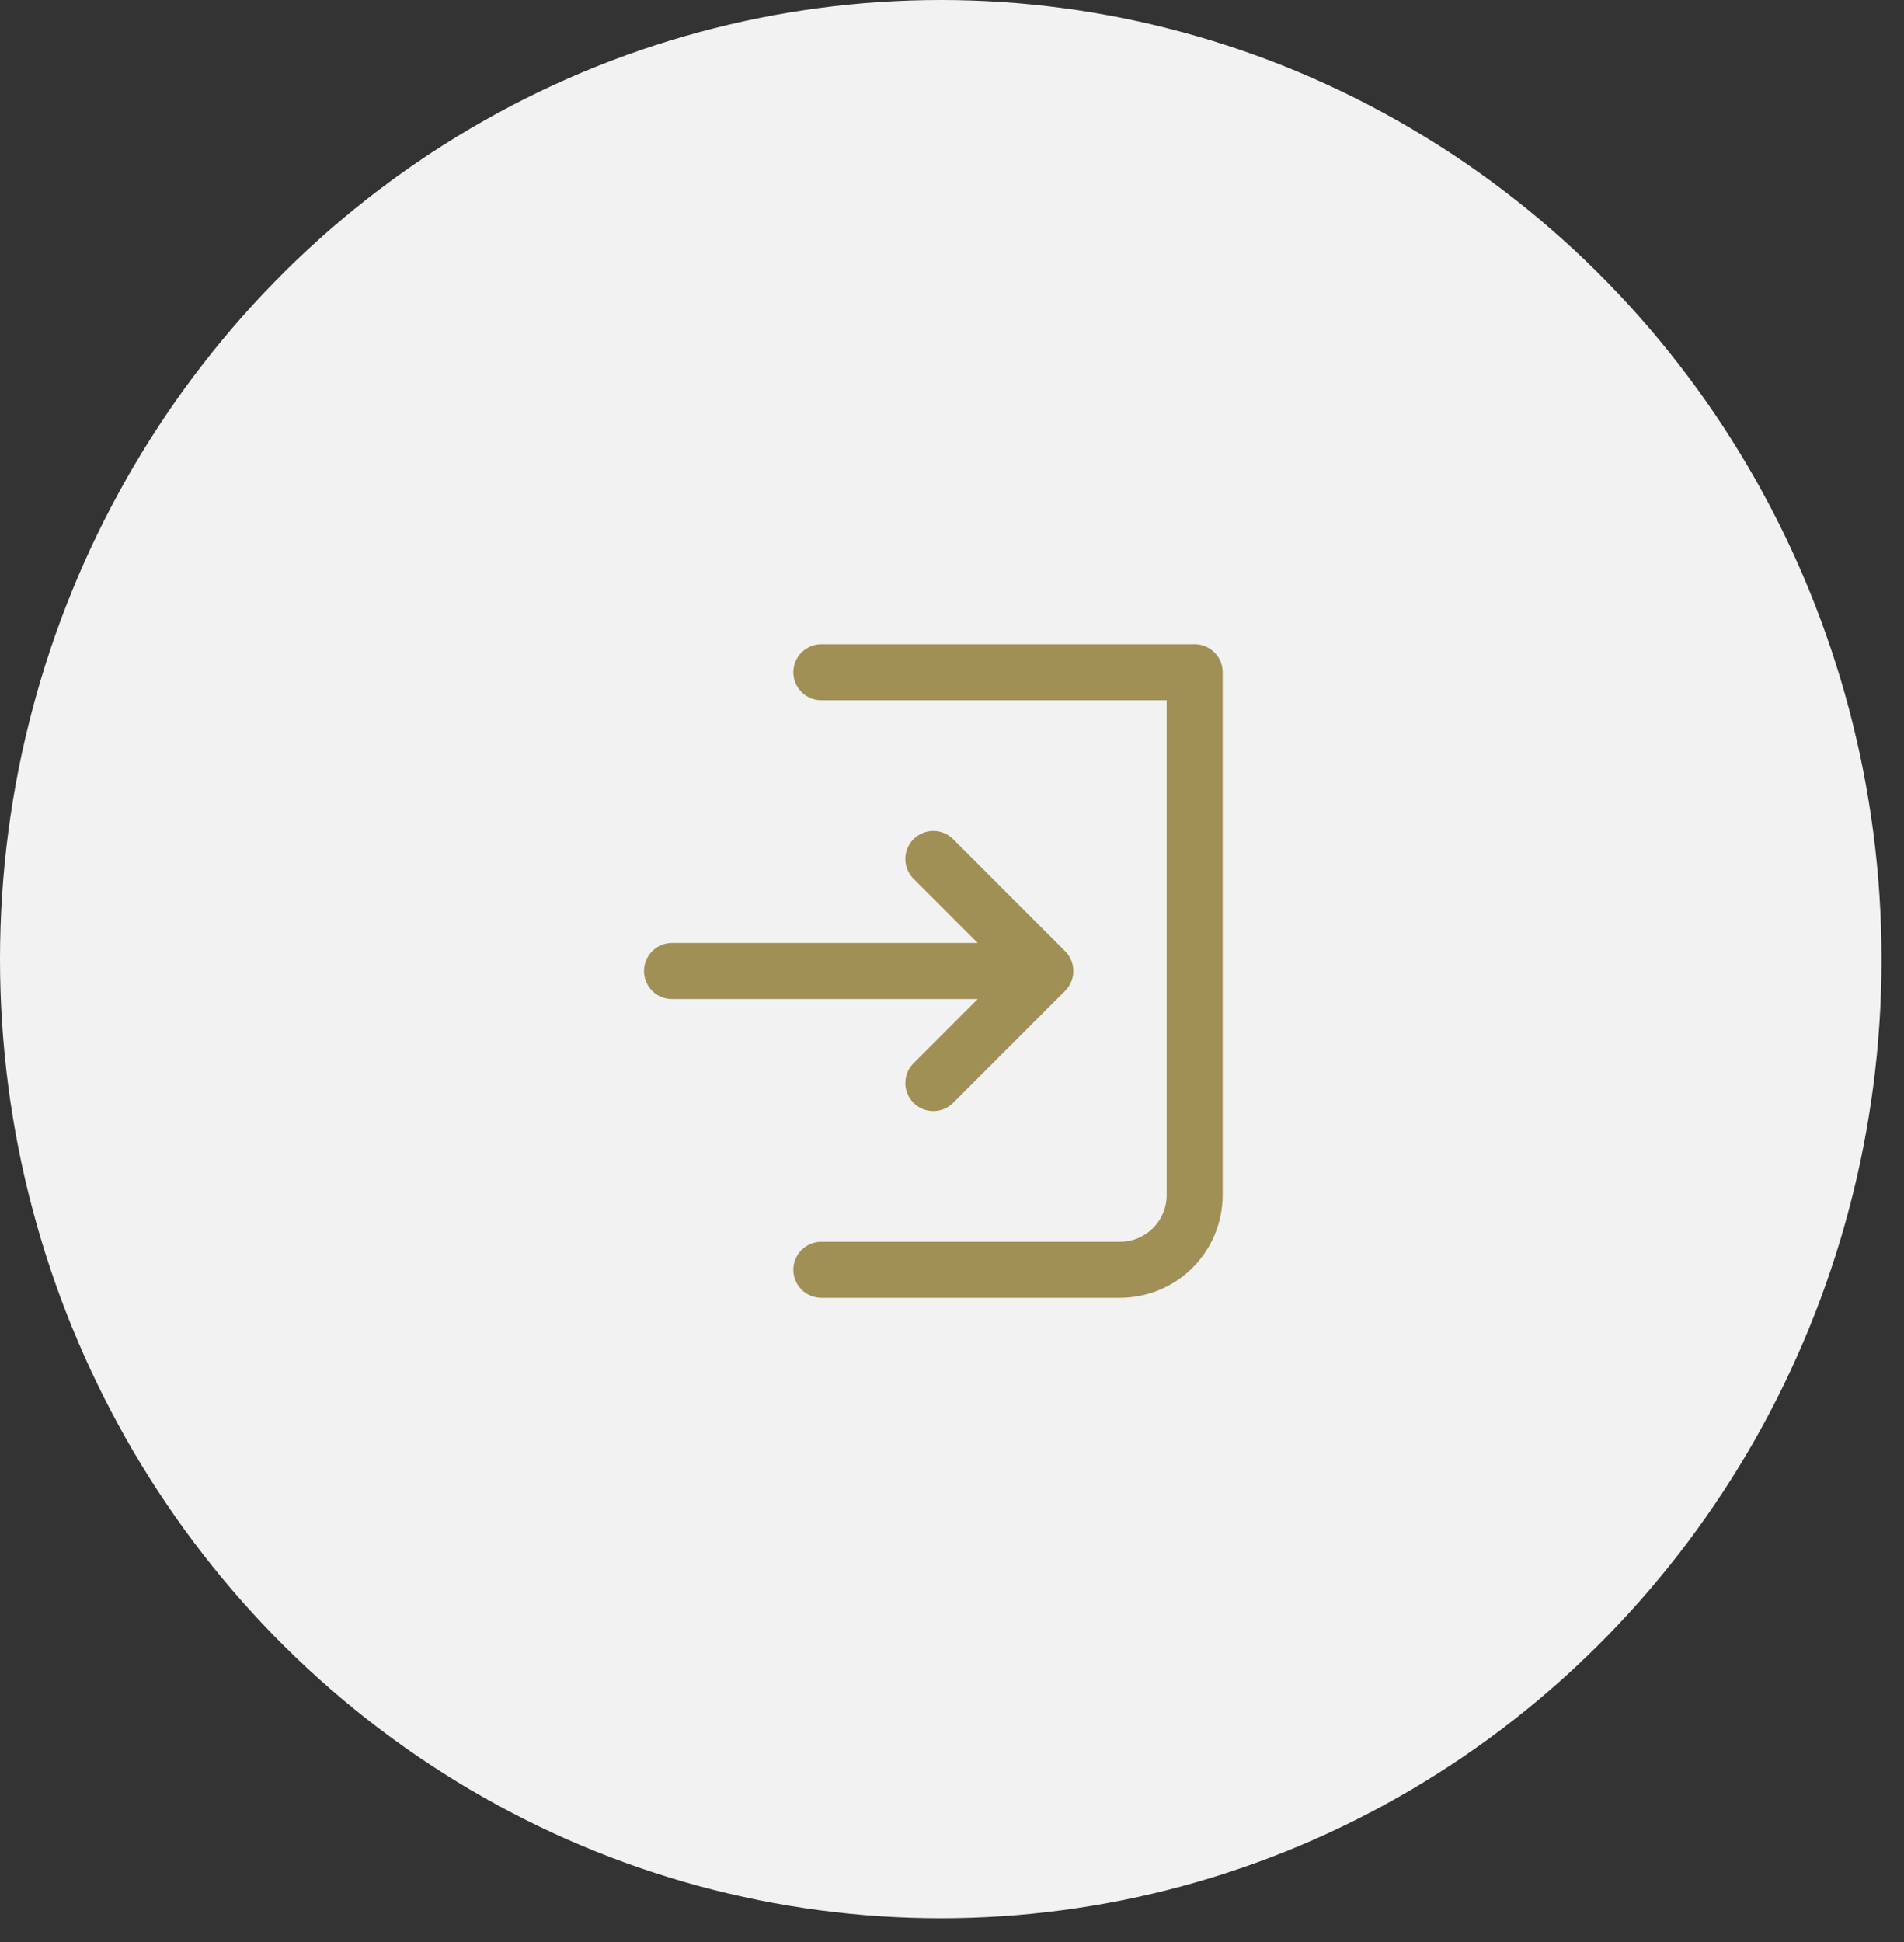
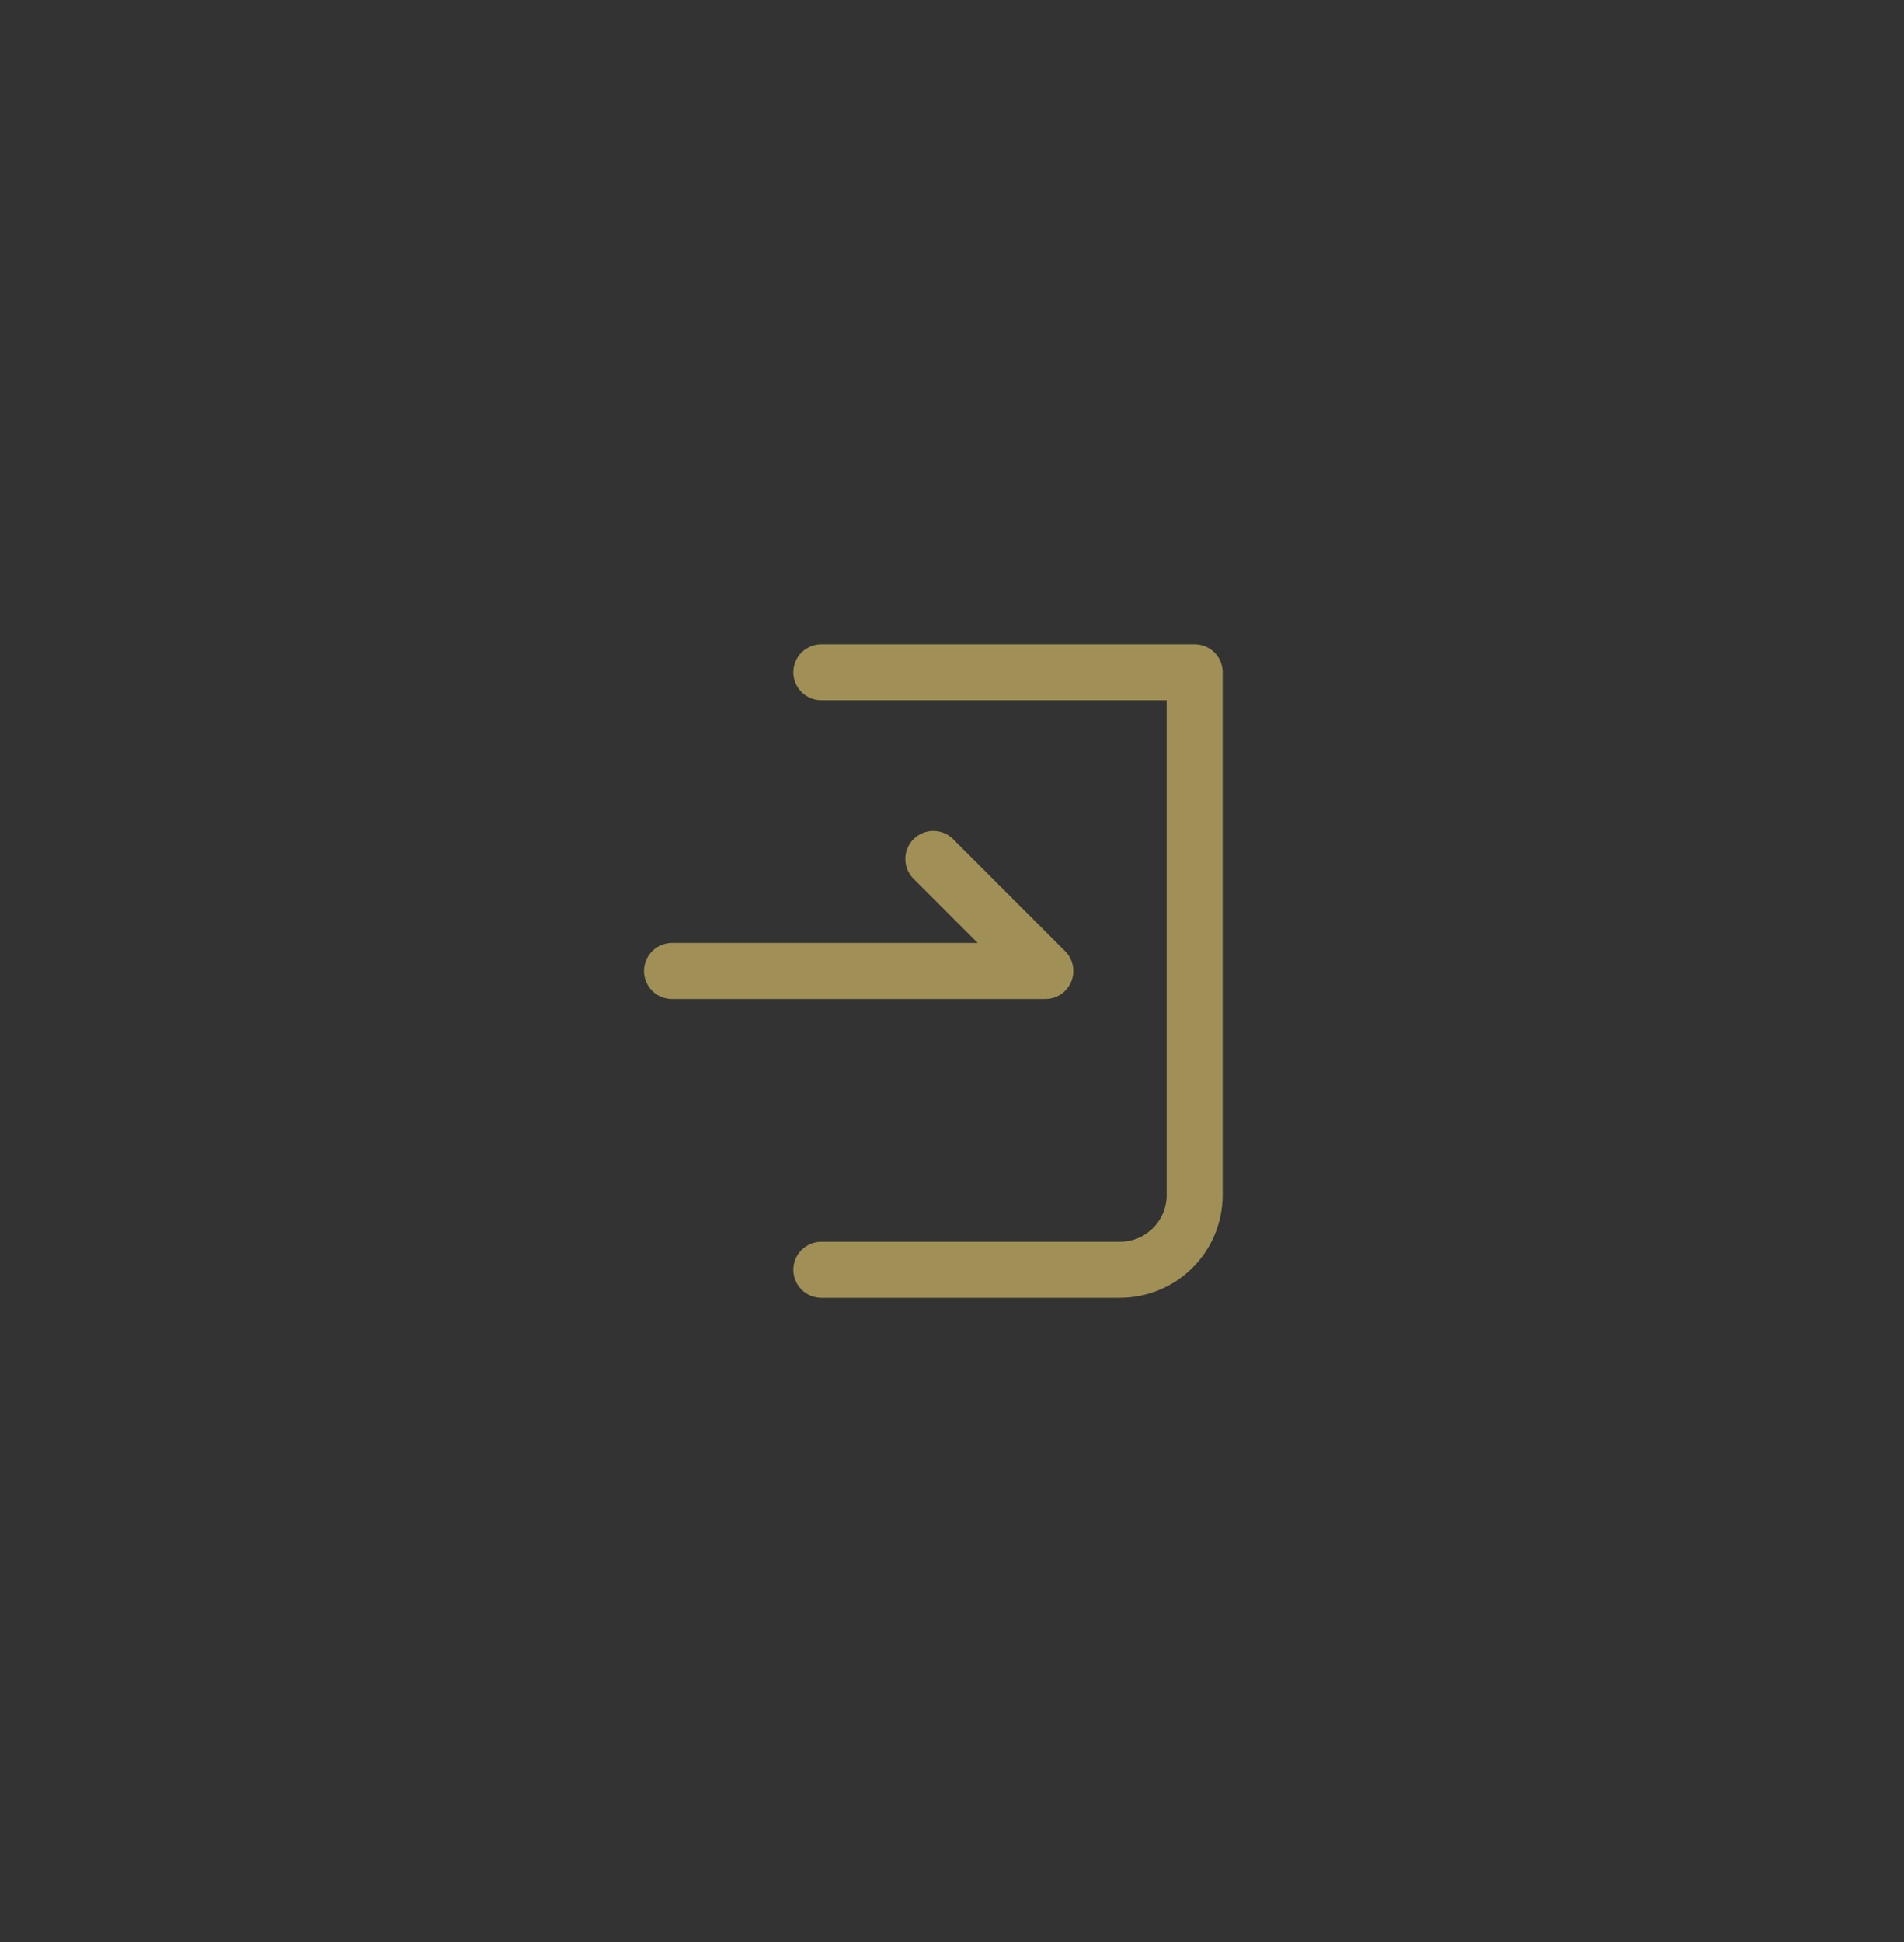
<svg xmlns="http://www.w3.org/2000/svg" width="51" height="52" viewBox="0 0 51 52" fill="none">
  <rect x="0" y="0" width="51" height="52" fill="#333333" stroke="none" />
-   <ellipse cx="25.199" cy="25.682" rx="25.199" ry="25.682" fill="#F2F2F2" />
-   <path d="M22 18H32V32C32 32.53 31.789 33.039 31.414 33.414C31.039 33.789 30.53 34 30 34H22M25 29L28 26M28 26L25 23M28 26H18" stroke="#A09056" stroke-width="1.5" stroke-linecap="round" stroke-linejoin="round" />
+   <path d="M22 18H32V32C32 32.53 31.789 33.039 31.414 33.414C31.039 33.789 30.53 34 30 34H22M25 29M28 26L25 23M28 26H18" stroke="#A09056" stroke-width="1.5" stroke-linecap="round" stroke-linejoin="round" />
</svg>